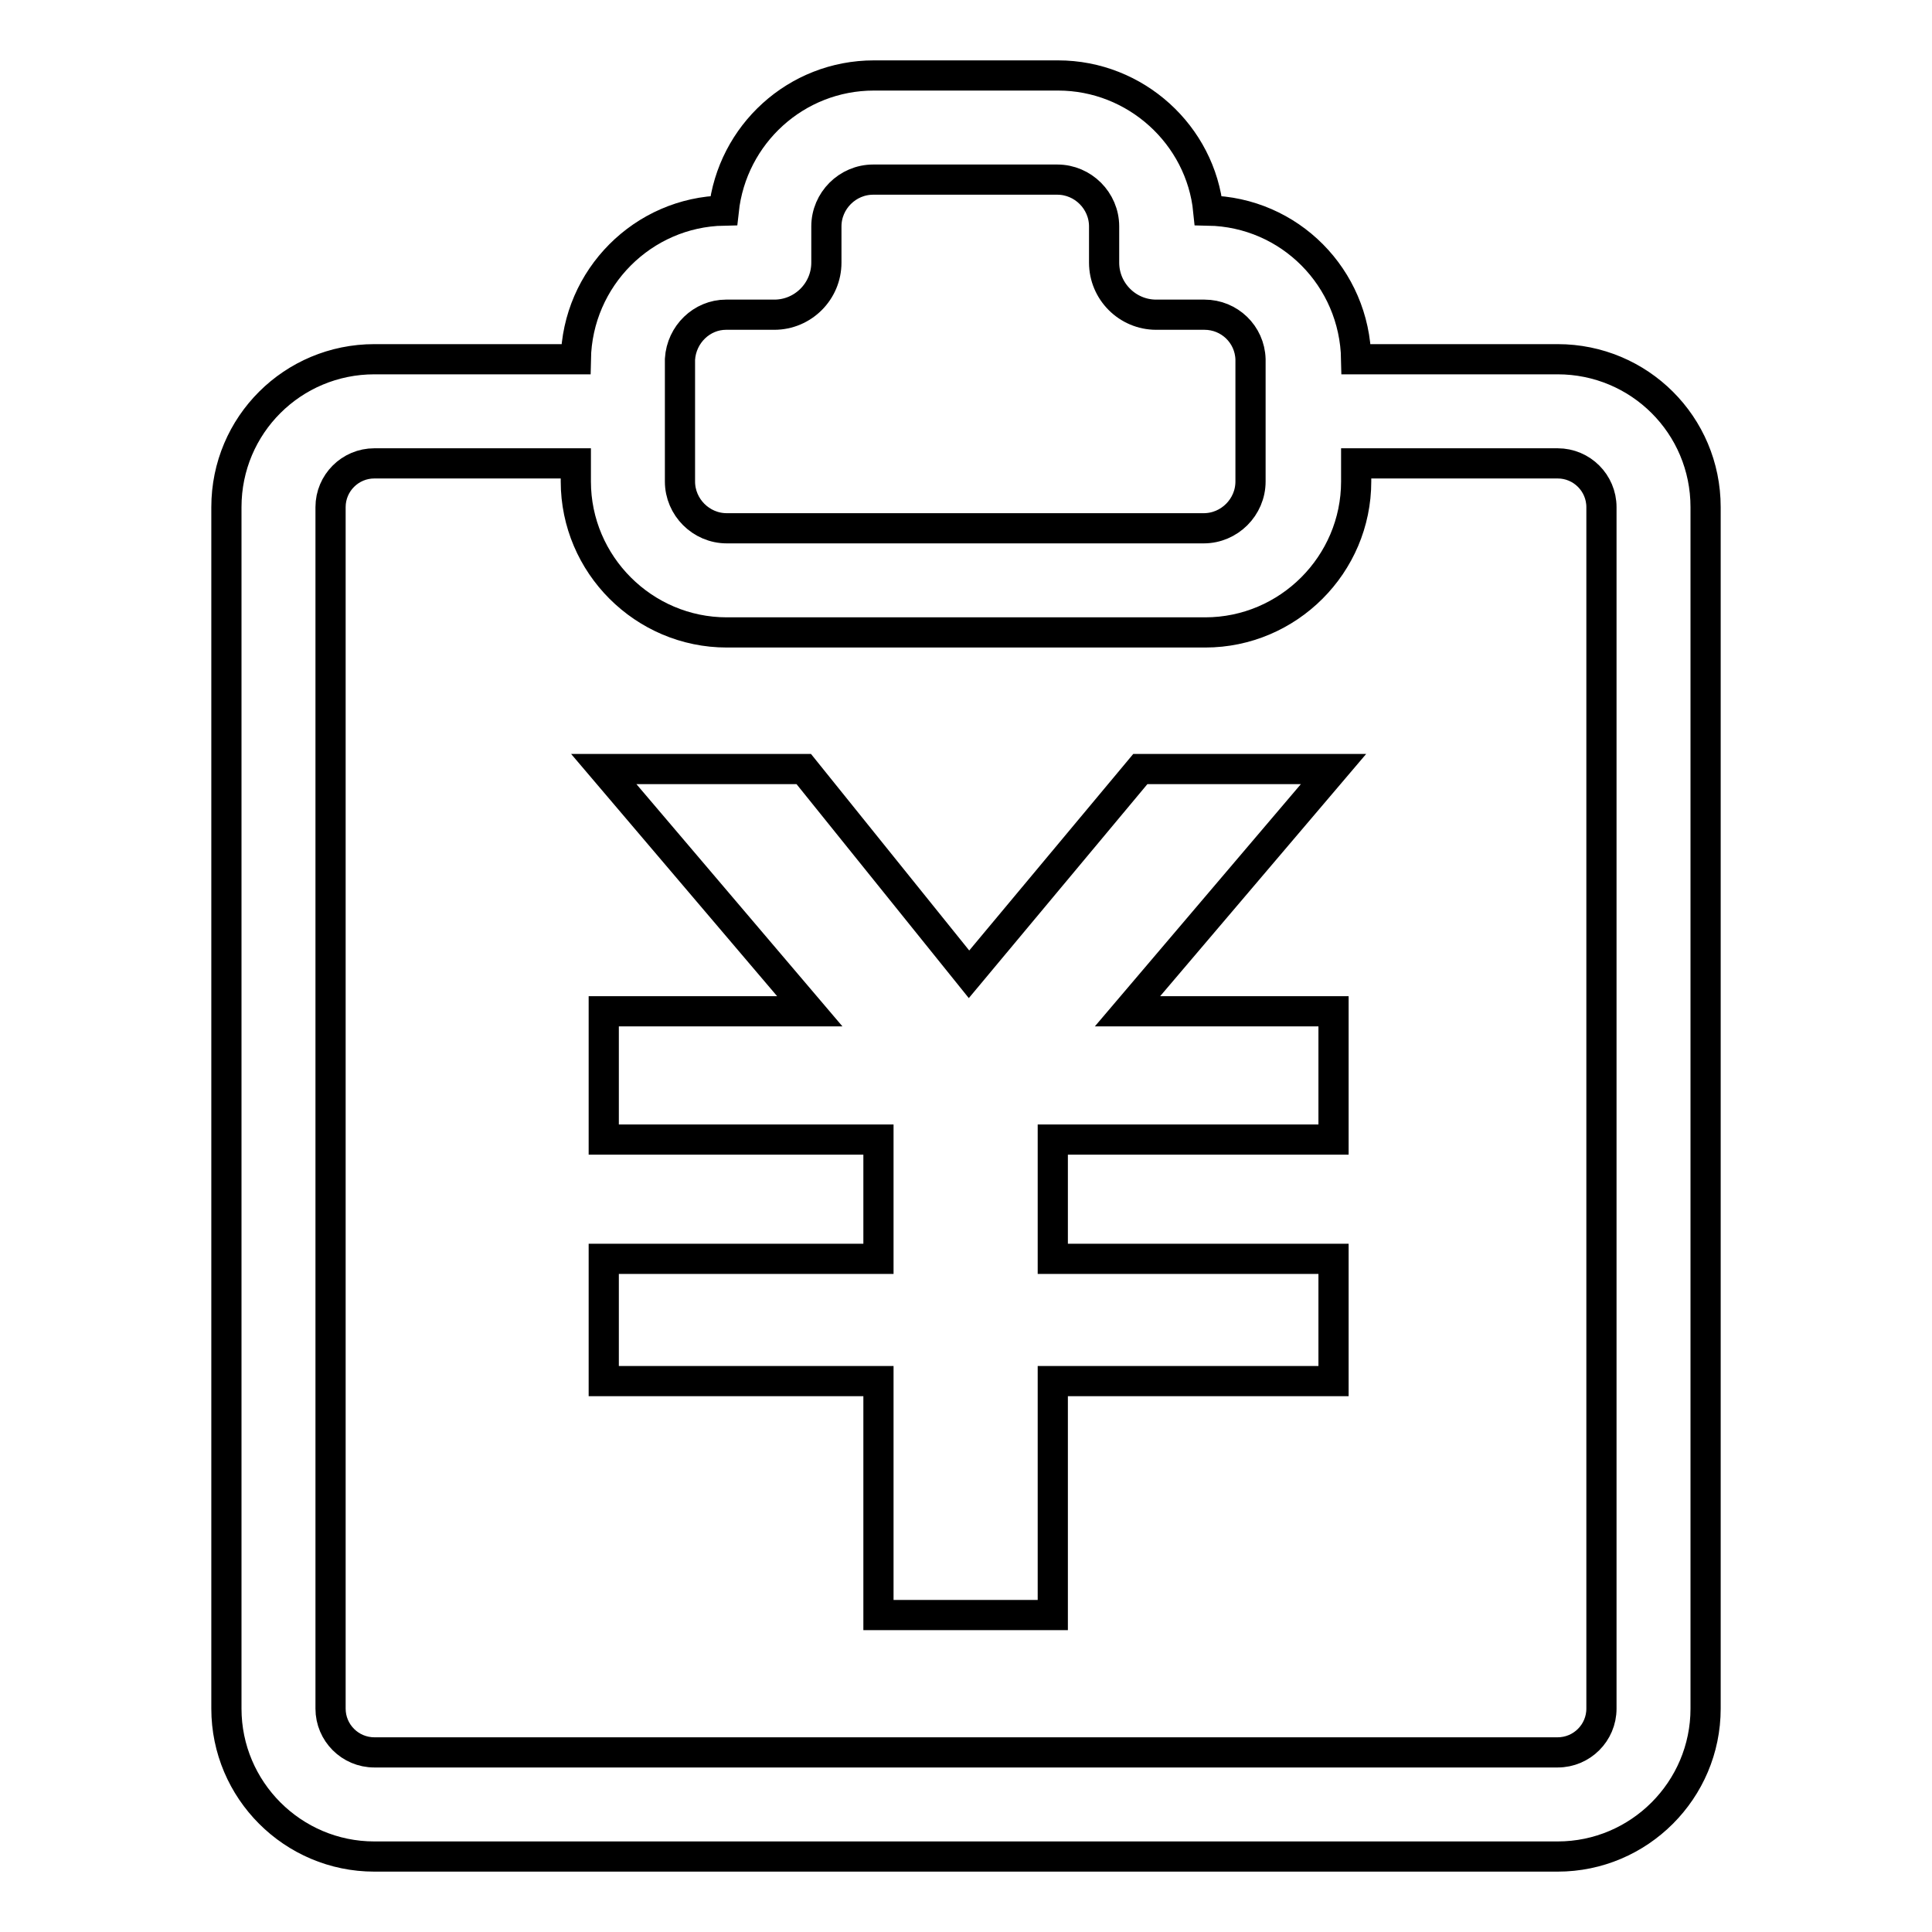
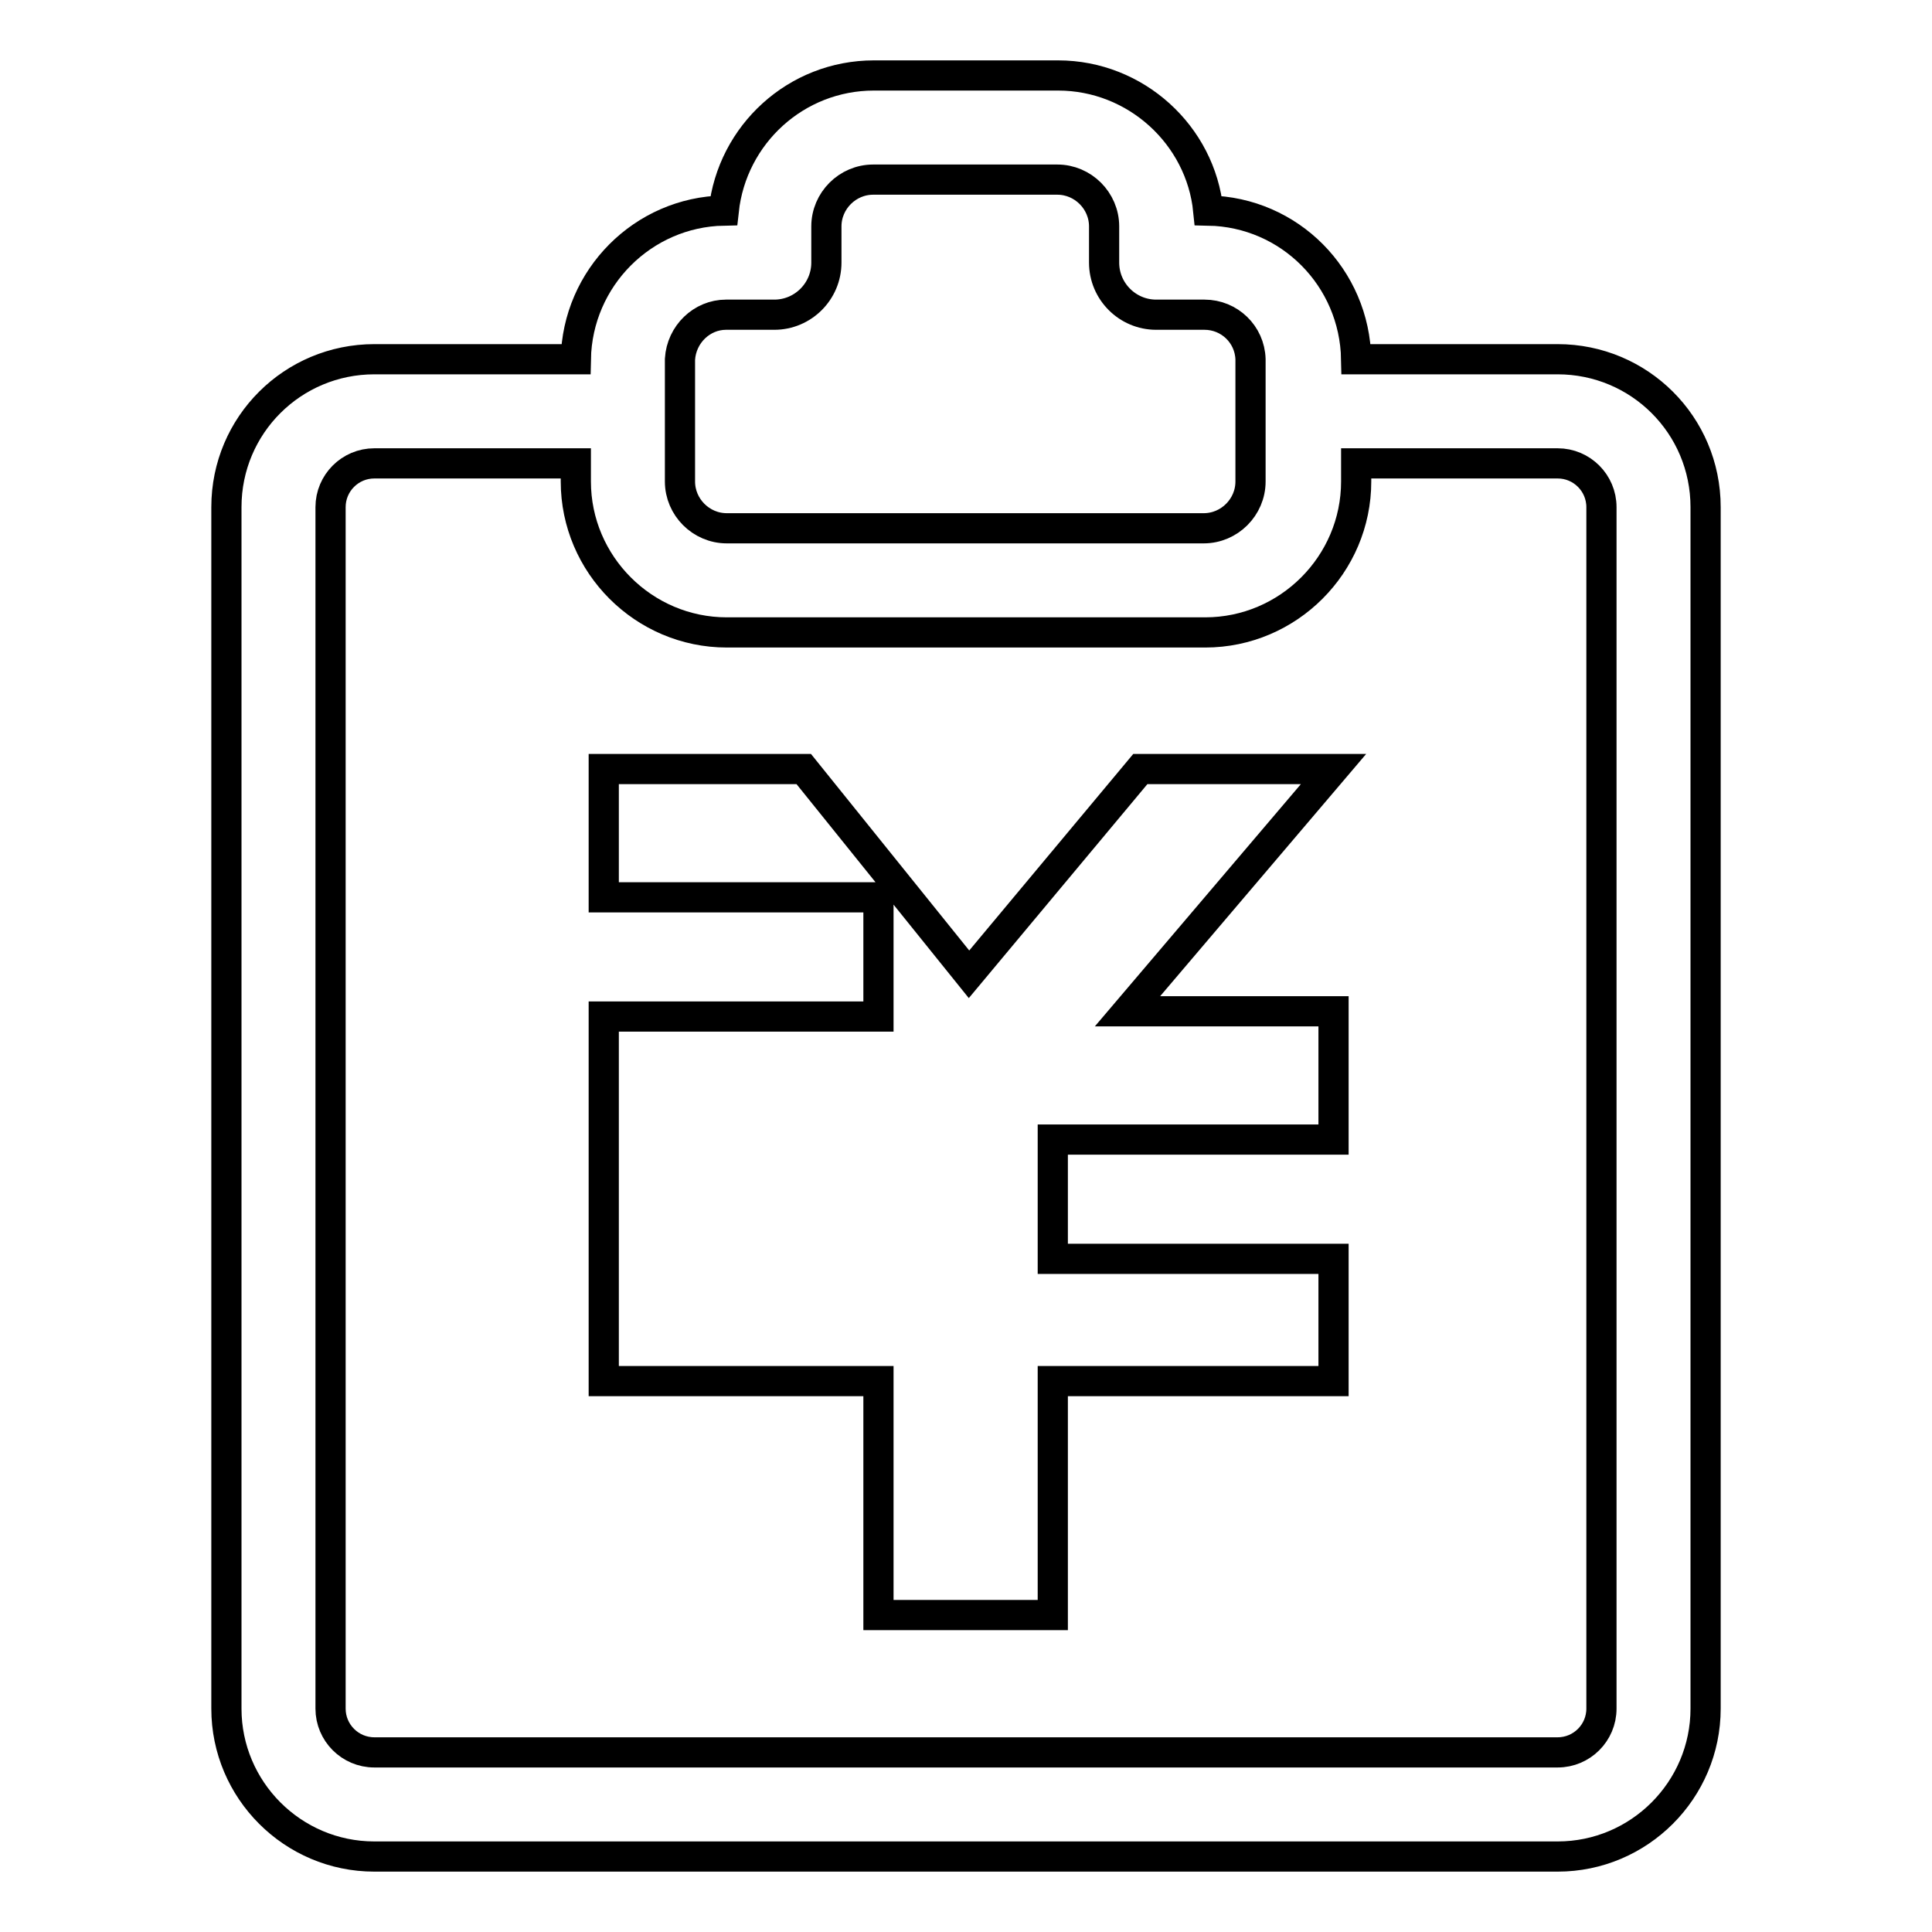
<svg xmlns="http://www.w3.org/2000/svg" version="1.1" x="0px" y="0px" viewBox="0 0 256 256" enable-background="new 0 0 256 256" xml:space="preserve">
  <g>
-     <path stroke-width="4" fill-opacity="0" stroke="#000000" d="M151.1,101.9l-22.7,27.2l-21.9-27.2H80l27.3,32.1H80v17h36.4v15.8H80V183h36.4v31h23.1v-31h37.2v-16.2 h-37.2V151h37.2v-17h-27.3l27.3-32.1H151.1z M206.4,47.6h-26.7c-0.2-10.8-8.8-19.5-19.6-19.7c-1-10-9.6-17.9-19.9-17.9h-24.4 c-10.3,0-18.8,7.8-19.9,17.9c-10.7,0.2-19.4,8.9-19.6,19.7H49.6C38.8,47.6,30,56.3,30,67.2v159.2c0,10.8,8.8,19.6,19.6,19.6h156.8 c10.8,0,19.6-8.8,19.6-19.6V67.2C226,56.3,217.2,47.6,206.4,47.6z M90.1,61.4V47.9c0-0.1,0-0.2,0-0.3c0.2-3.3,2.9-5.9,6.1-5.9h6.4 c3.8,0,6.9-3.1,6.9-6.9V30c0-3.4,2.8-6.2,6.2-6.2h24.4c3.4,0,6.2,2.8,6.2,6.2v4.8c0,3.8,3.1,6.9,6.9,6.9h6.4c3.3,0,6,2.6,6.1,5.9 c0,0.1,0,0.2,0,0.3v15.9c0,3.4-2.8,6.2-6.2,6.2H96.3c-3.4,0-6.2-2.8-6.2-6.2V61.4z M212.2,226.4c0,3.2-2.6,5.8-5.8,5.8H49.6 c-3.2,0-5.8-2.6-5.8-5.8V67.2c0-3.2,2.6-5.8,5.8-5.8h26.7v2.4c0,11,9,20,20,20h63.4c11,0,20-9,20-20v-2.4h26.7 c3.2,0,5.8,2.6,5.8,5.8V226.4L212.2,226.4z" />
+     <path stroke-width="4" fill-opacity="0" stroke="#000000" d="M151.1,101.9l-22.7,27.2l-21.9-27.2H80H80v17h36.4v15.8H80V183h36.4v31h23.1v-31h37.2v-16.2 h-37.2V151h37.2v-17h-27.3l27.3-32.1H151.1z M206.4,47.6h-26.7c-0.2-10.8-8.8-19.5-19.6-19.7c-1-10-9.6-17.9-19.9-17.9h-24.4 c-10.3,0-18.8,7.8-19.9,17.9c-10.7,0.2-19.4,8.9-19.6,19.7H49.6C38.8,47.6,30,56.3,30,67.2v159.2c0,10.8,8.8,19.6,19.6,19.6h156.8 c10.8,0,19.6-8.8,19.6-19.6V67.2C226,56.3,217.2,47.6,206.4,47.6z M90.1,61.4V47.9c0-0.1,0-0.2,0-0.3c0.2-3.3,2.9-5.9,6.1-5.9h6.4 c3.8,0,6.9-3.1,6.9-6.9V30c0-3.4,2.8-6.2,6.2-6.2h24.4c3.4,0,6.2,2.8,6.2,6.2v4.8c0,3.8,3.1,6.9,6.9,6.9h6.4c3.3,0,6,2.6,6.1,5.9 c0,0.1,0,0.2,0,0.3v15.9c0,3.4-2.8,6.2-6.2,6.2H96.3c-3.4,0-6.2-2.8-6.2-6.2V61.4z M212.2,226.4c0,3.2-2.6,5.8-5.8,5.8H49.6 c-3.2,0-5.8-2.6-5.8-5.8V67.2c0-3.2,2.6-5.8,5.8-5.8h26.7v2.4c0,11,9,20,20,20h63.4c11,0,20-9,20-20v-2.4h26.7 c3.2,0,5.8,2.6,5.8,5.8V226.4L212.2,226.4z" />
  </g>
</svg>